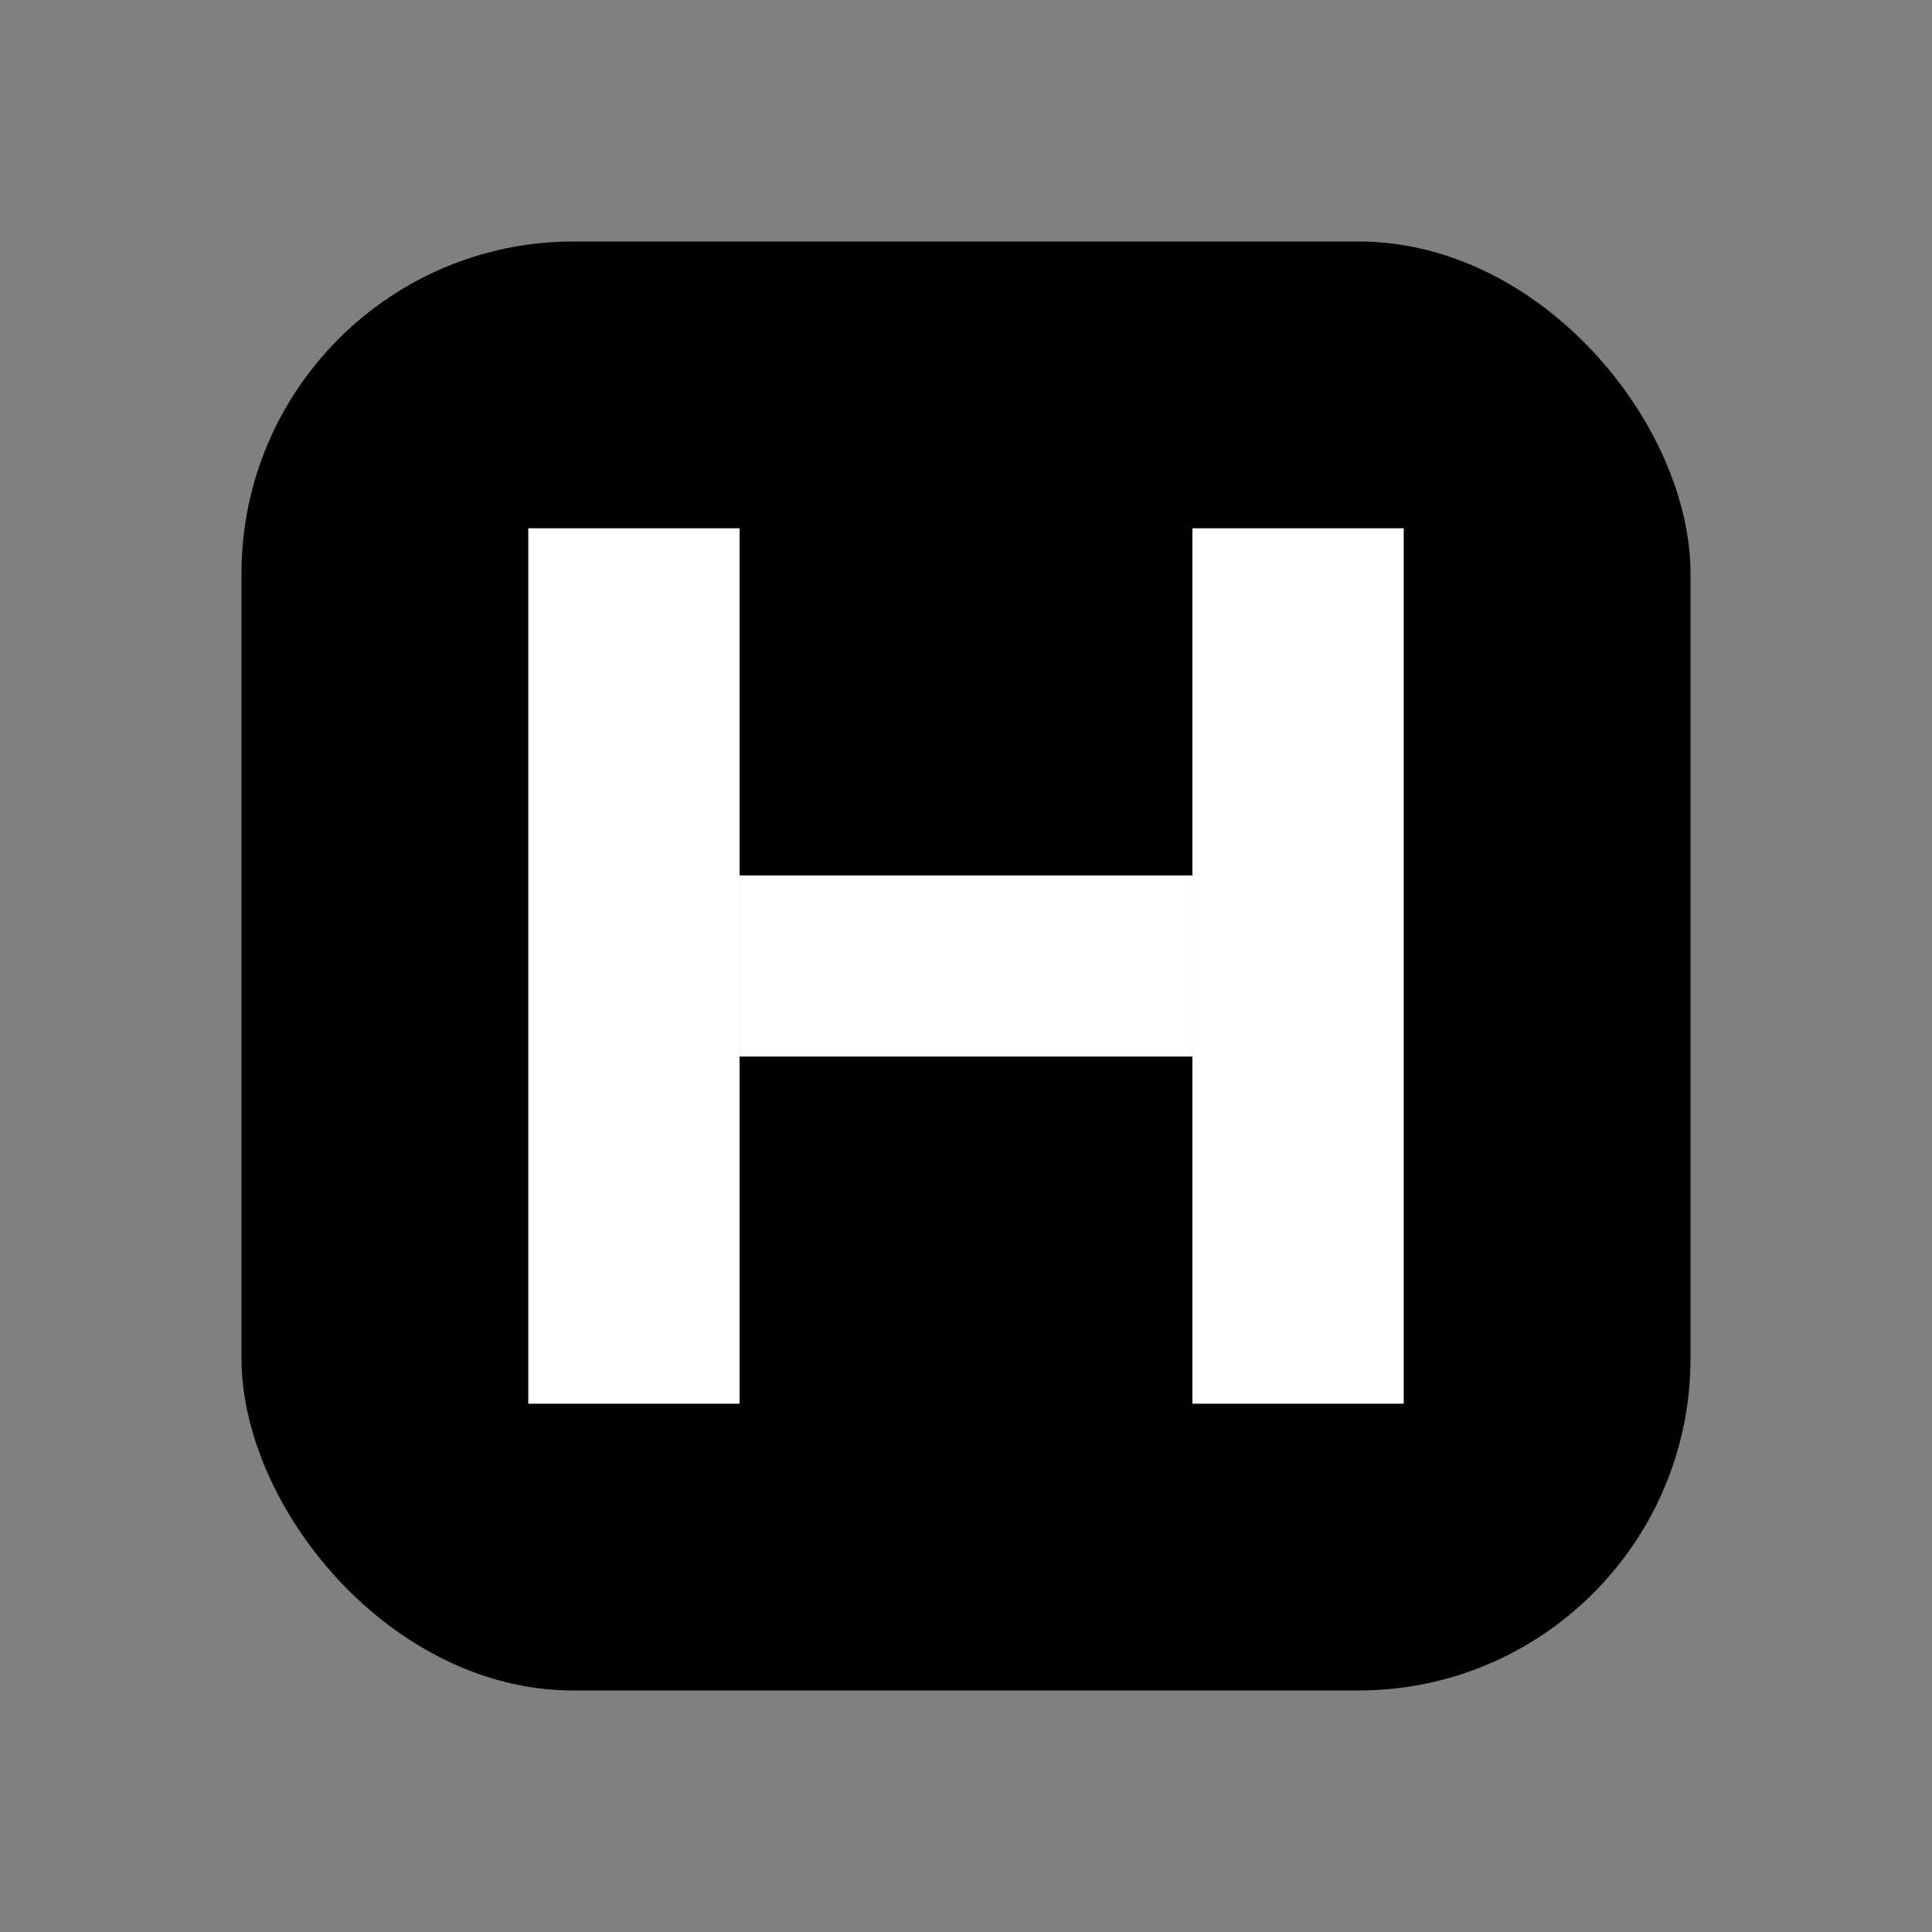
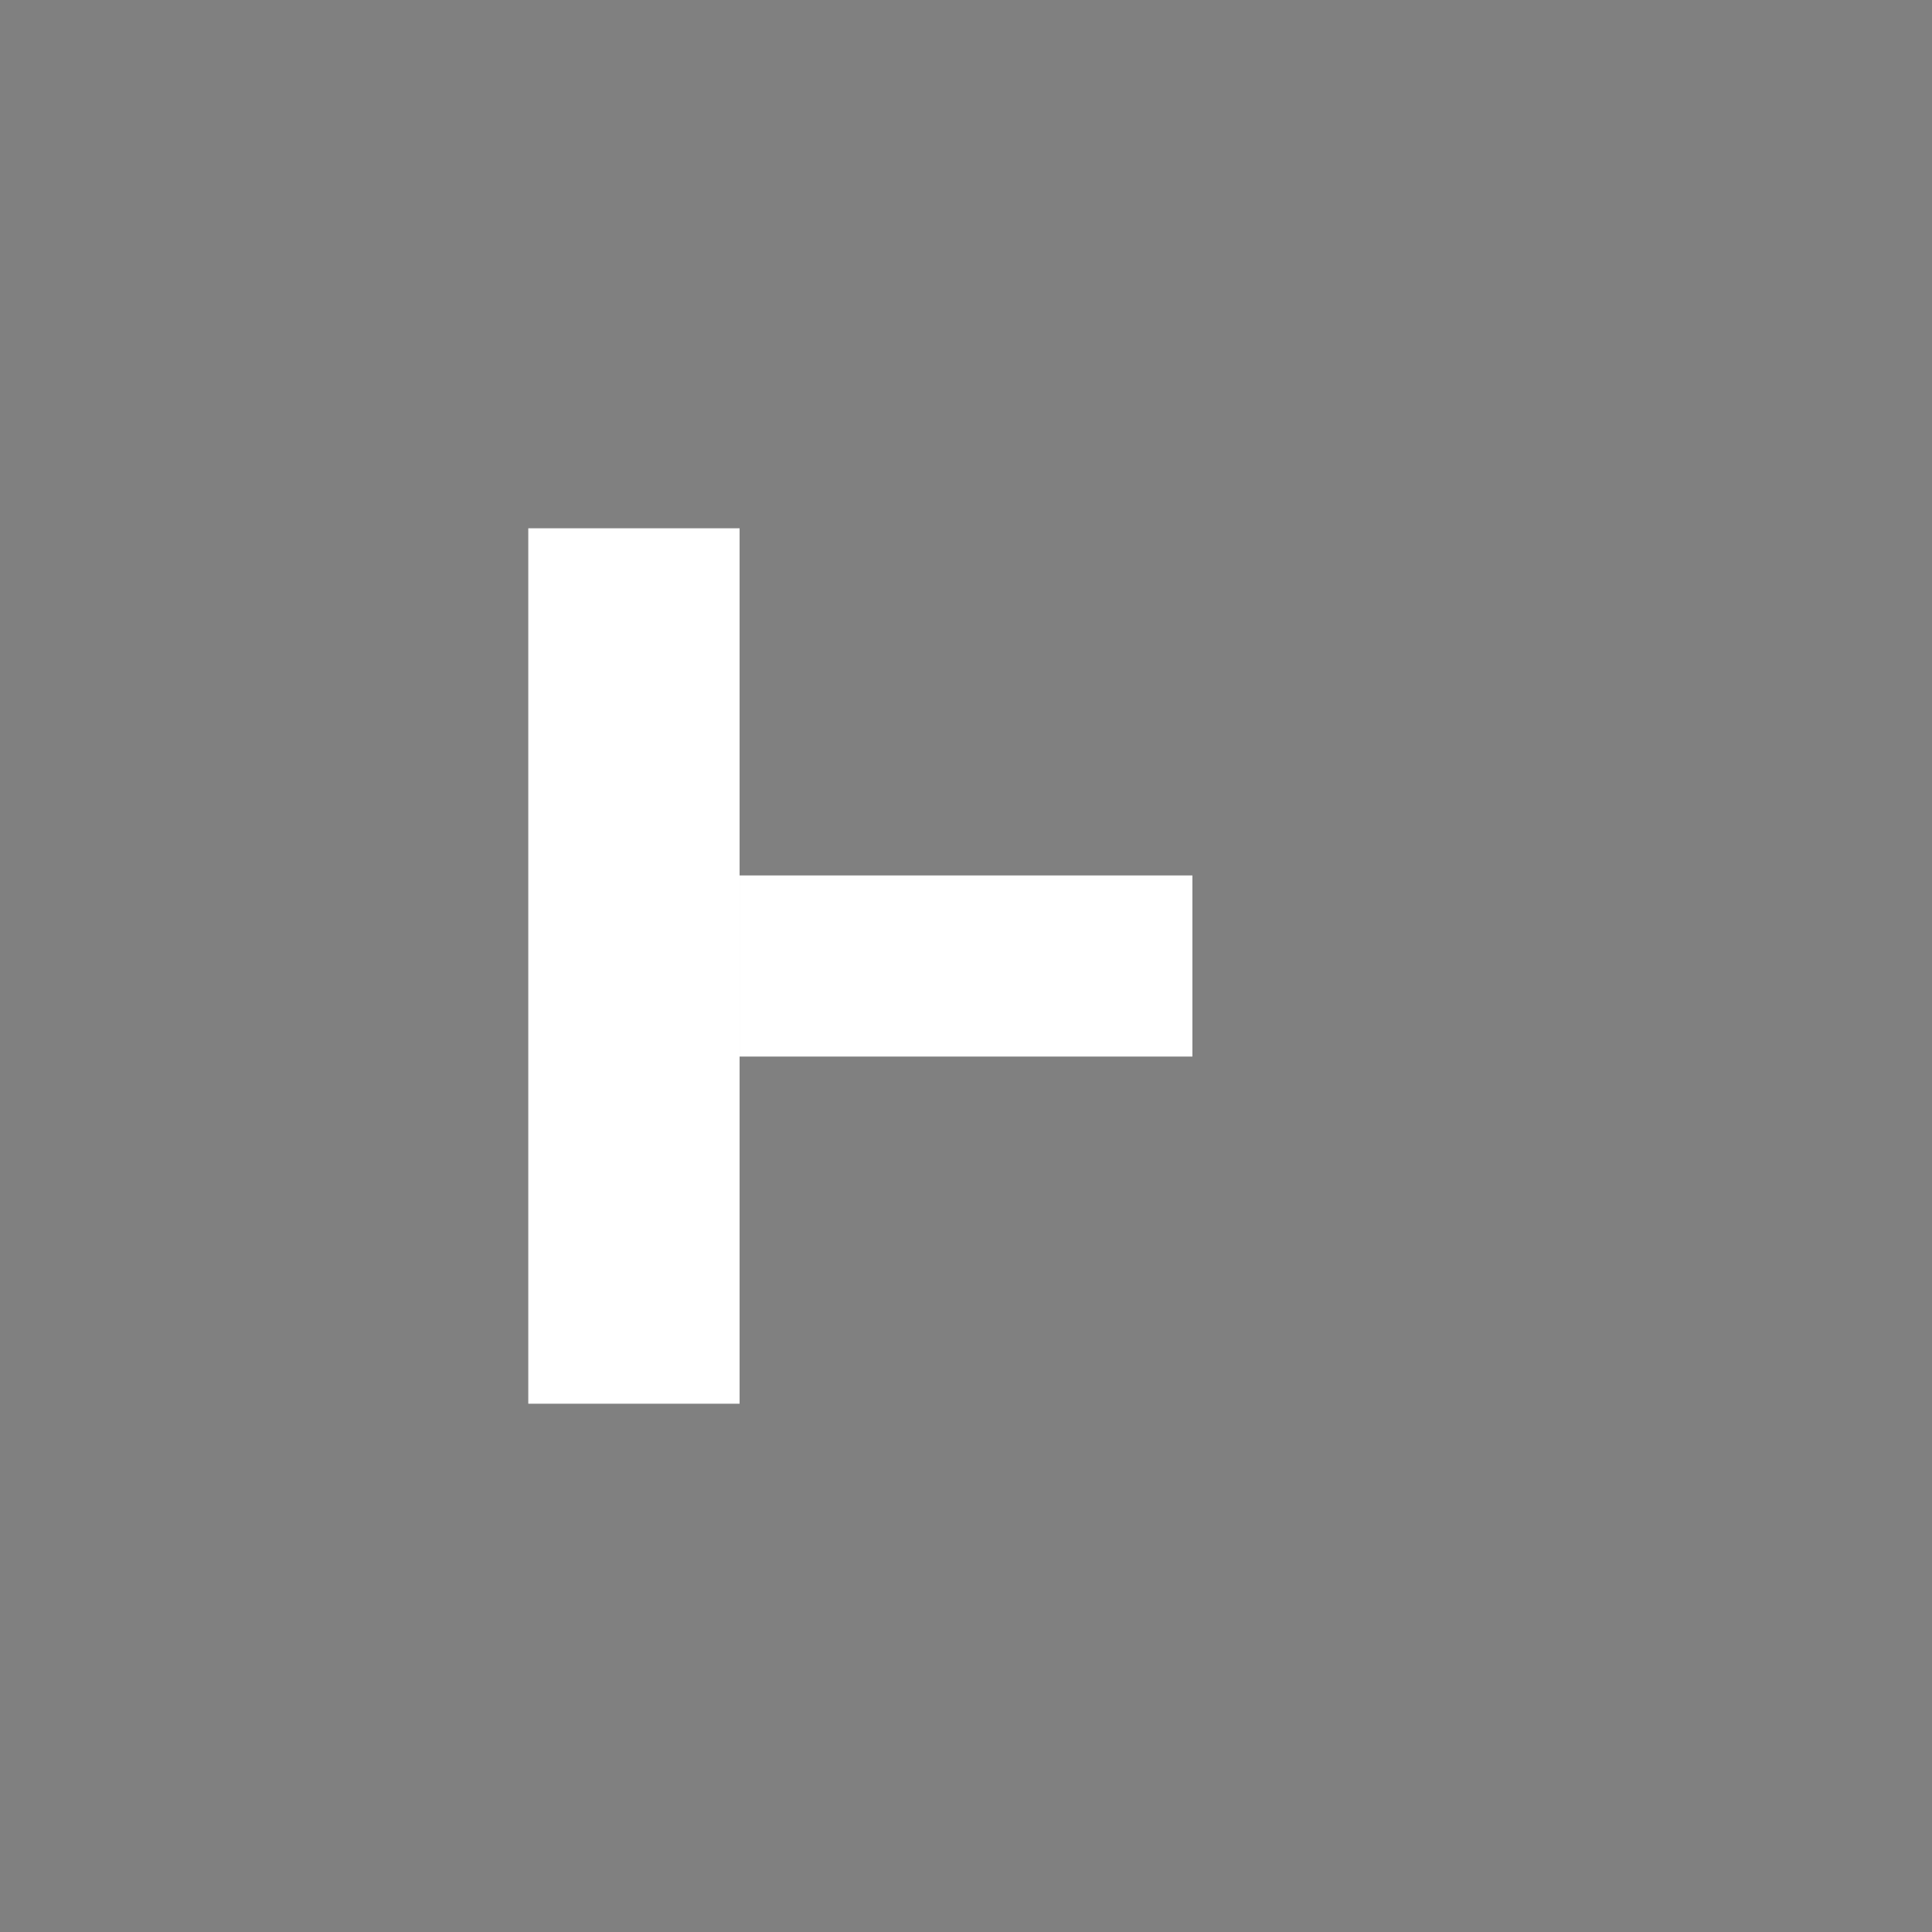
<svg xmlns="http://www.w3.org/2000/svg" width="512" height="512" viewBox="0 0 512 512">
  <rect x="0" y="0" width="512" height="512" fill="#808080" stroke="none" />
-   <rect x="64" y="64" width="384" height="384" rx="88" ry="88" fill="#000" />
  <rect x="140" y="140" width="56" height="232" fill="#fff" />
-   <rect x="316" y="140" width="56" height="232" fill="#fff" />
  <rect x="196" y="232" width="120" height="48" fill="#fff" />
</svg>